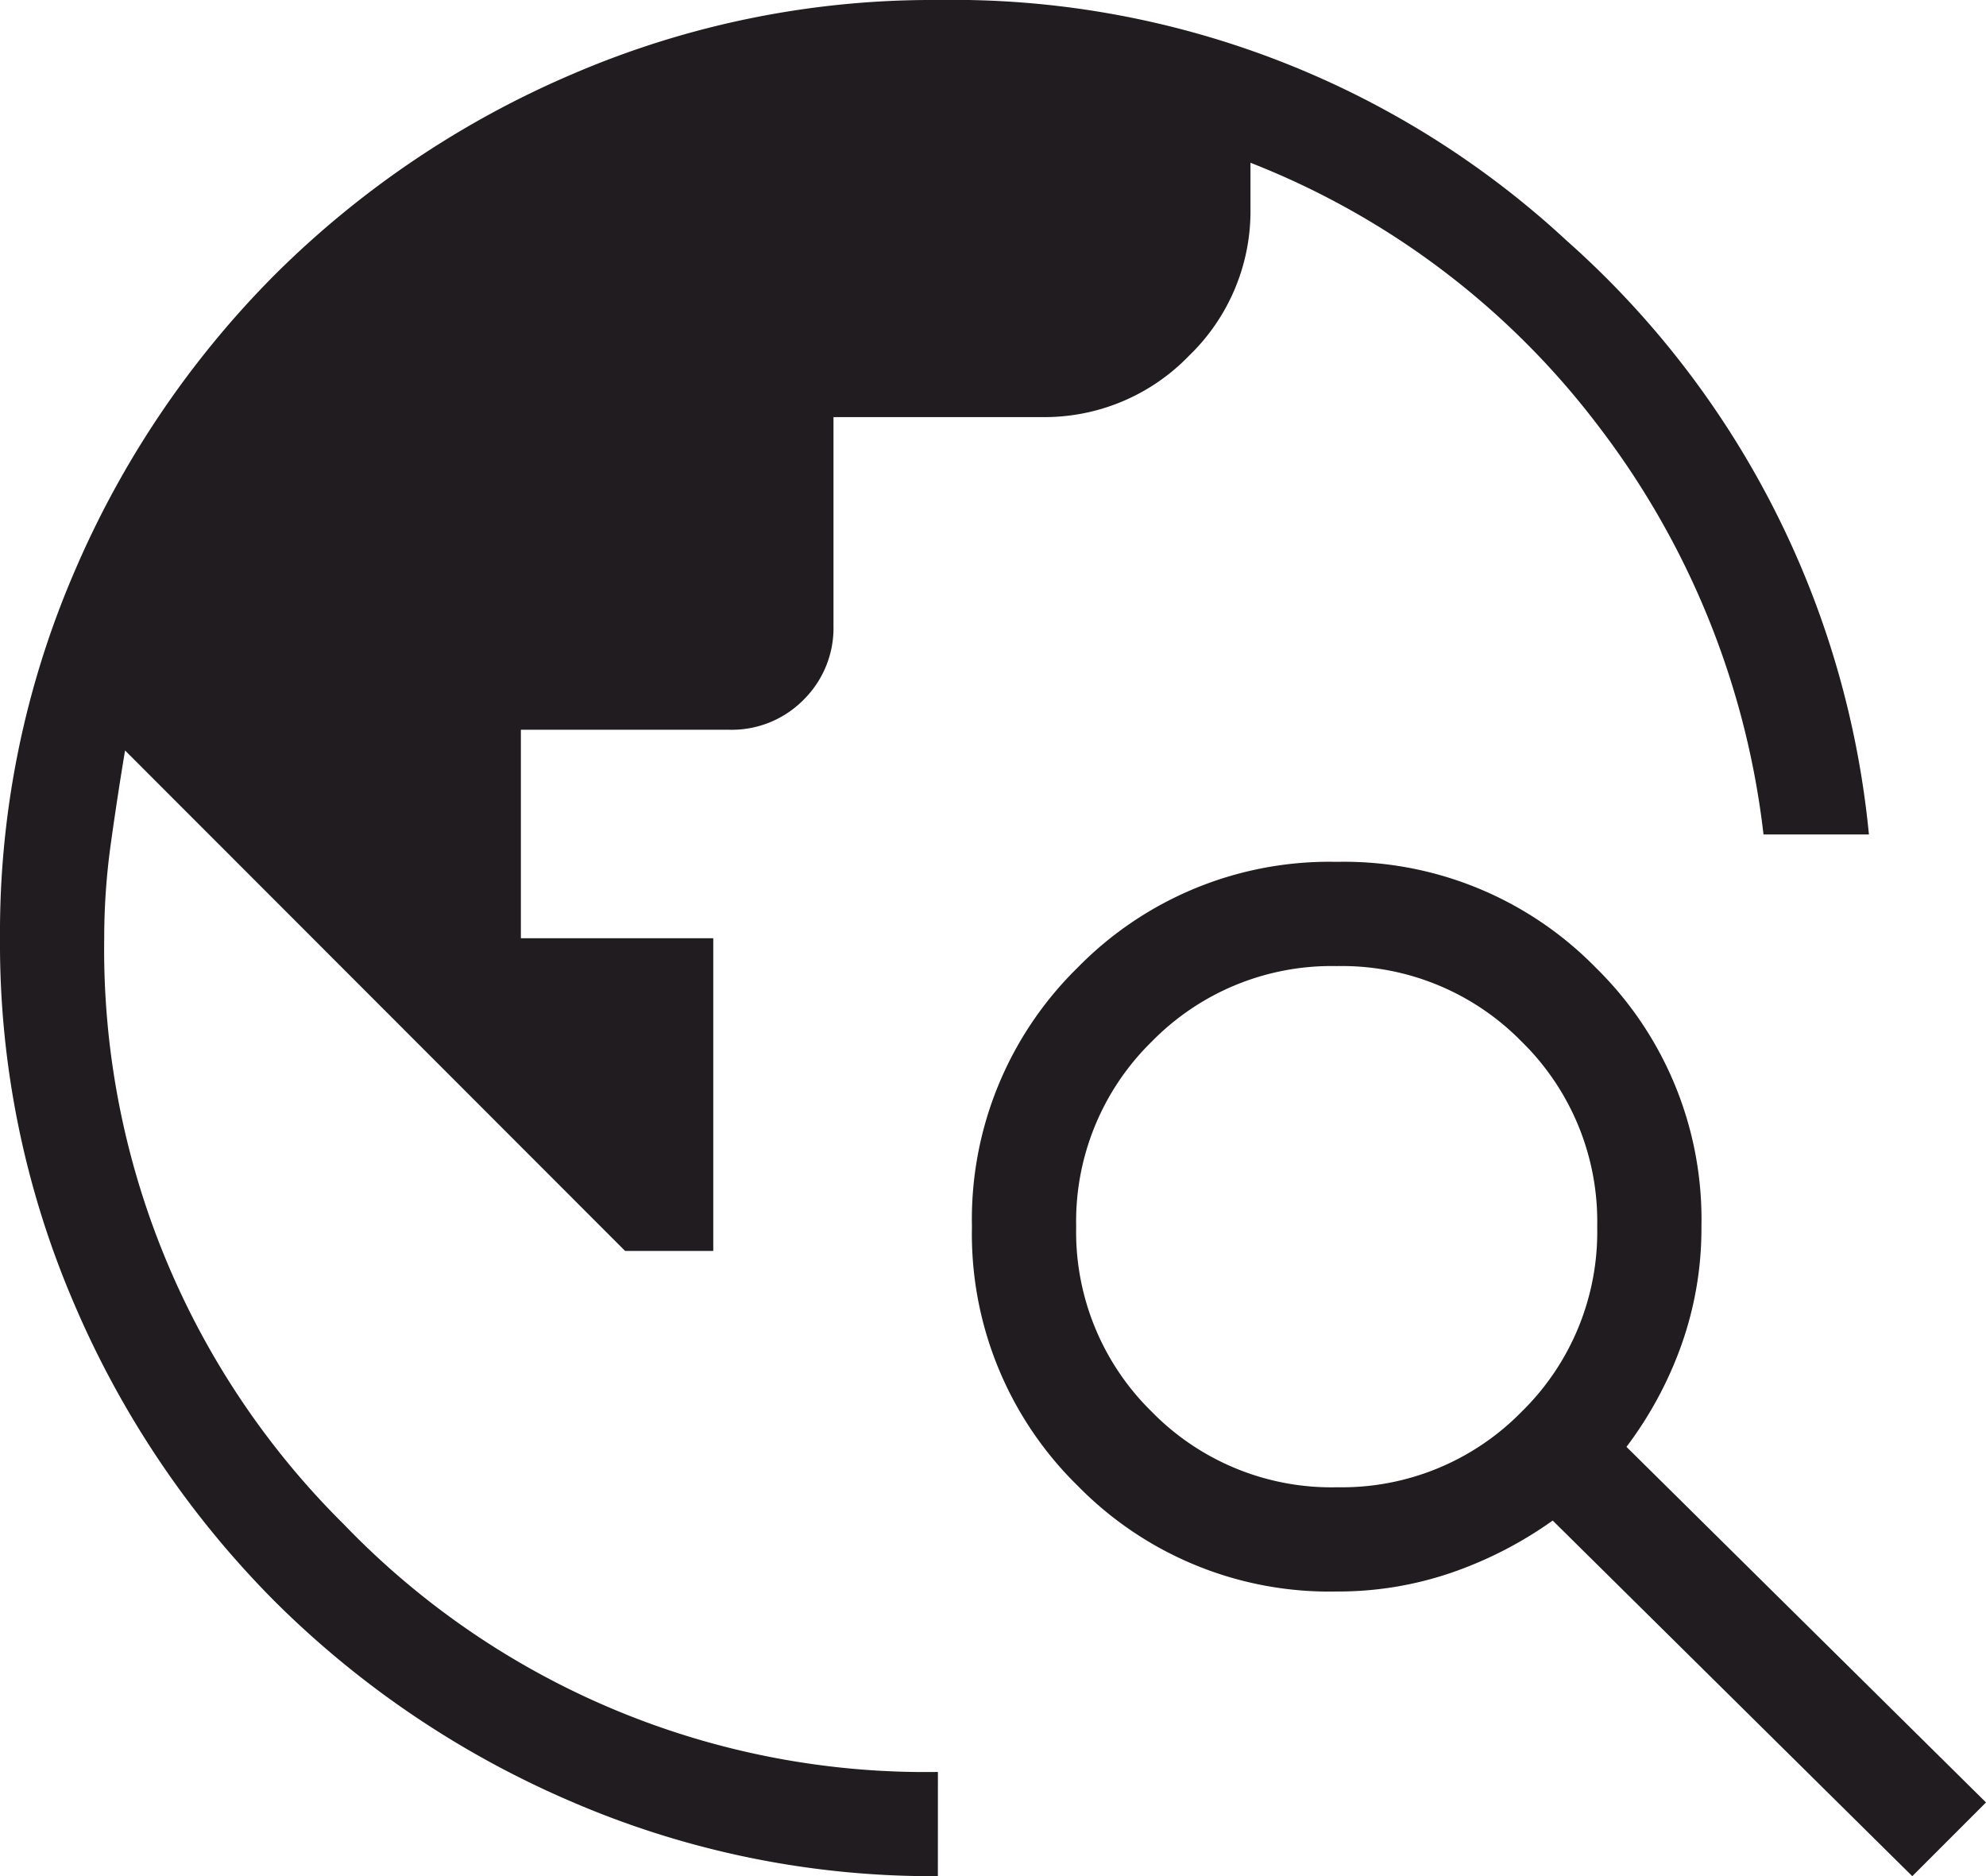
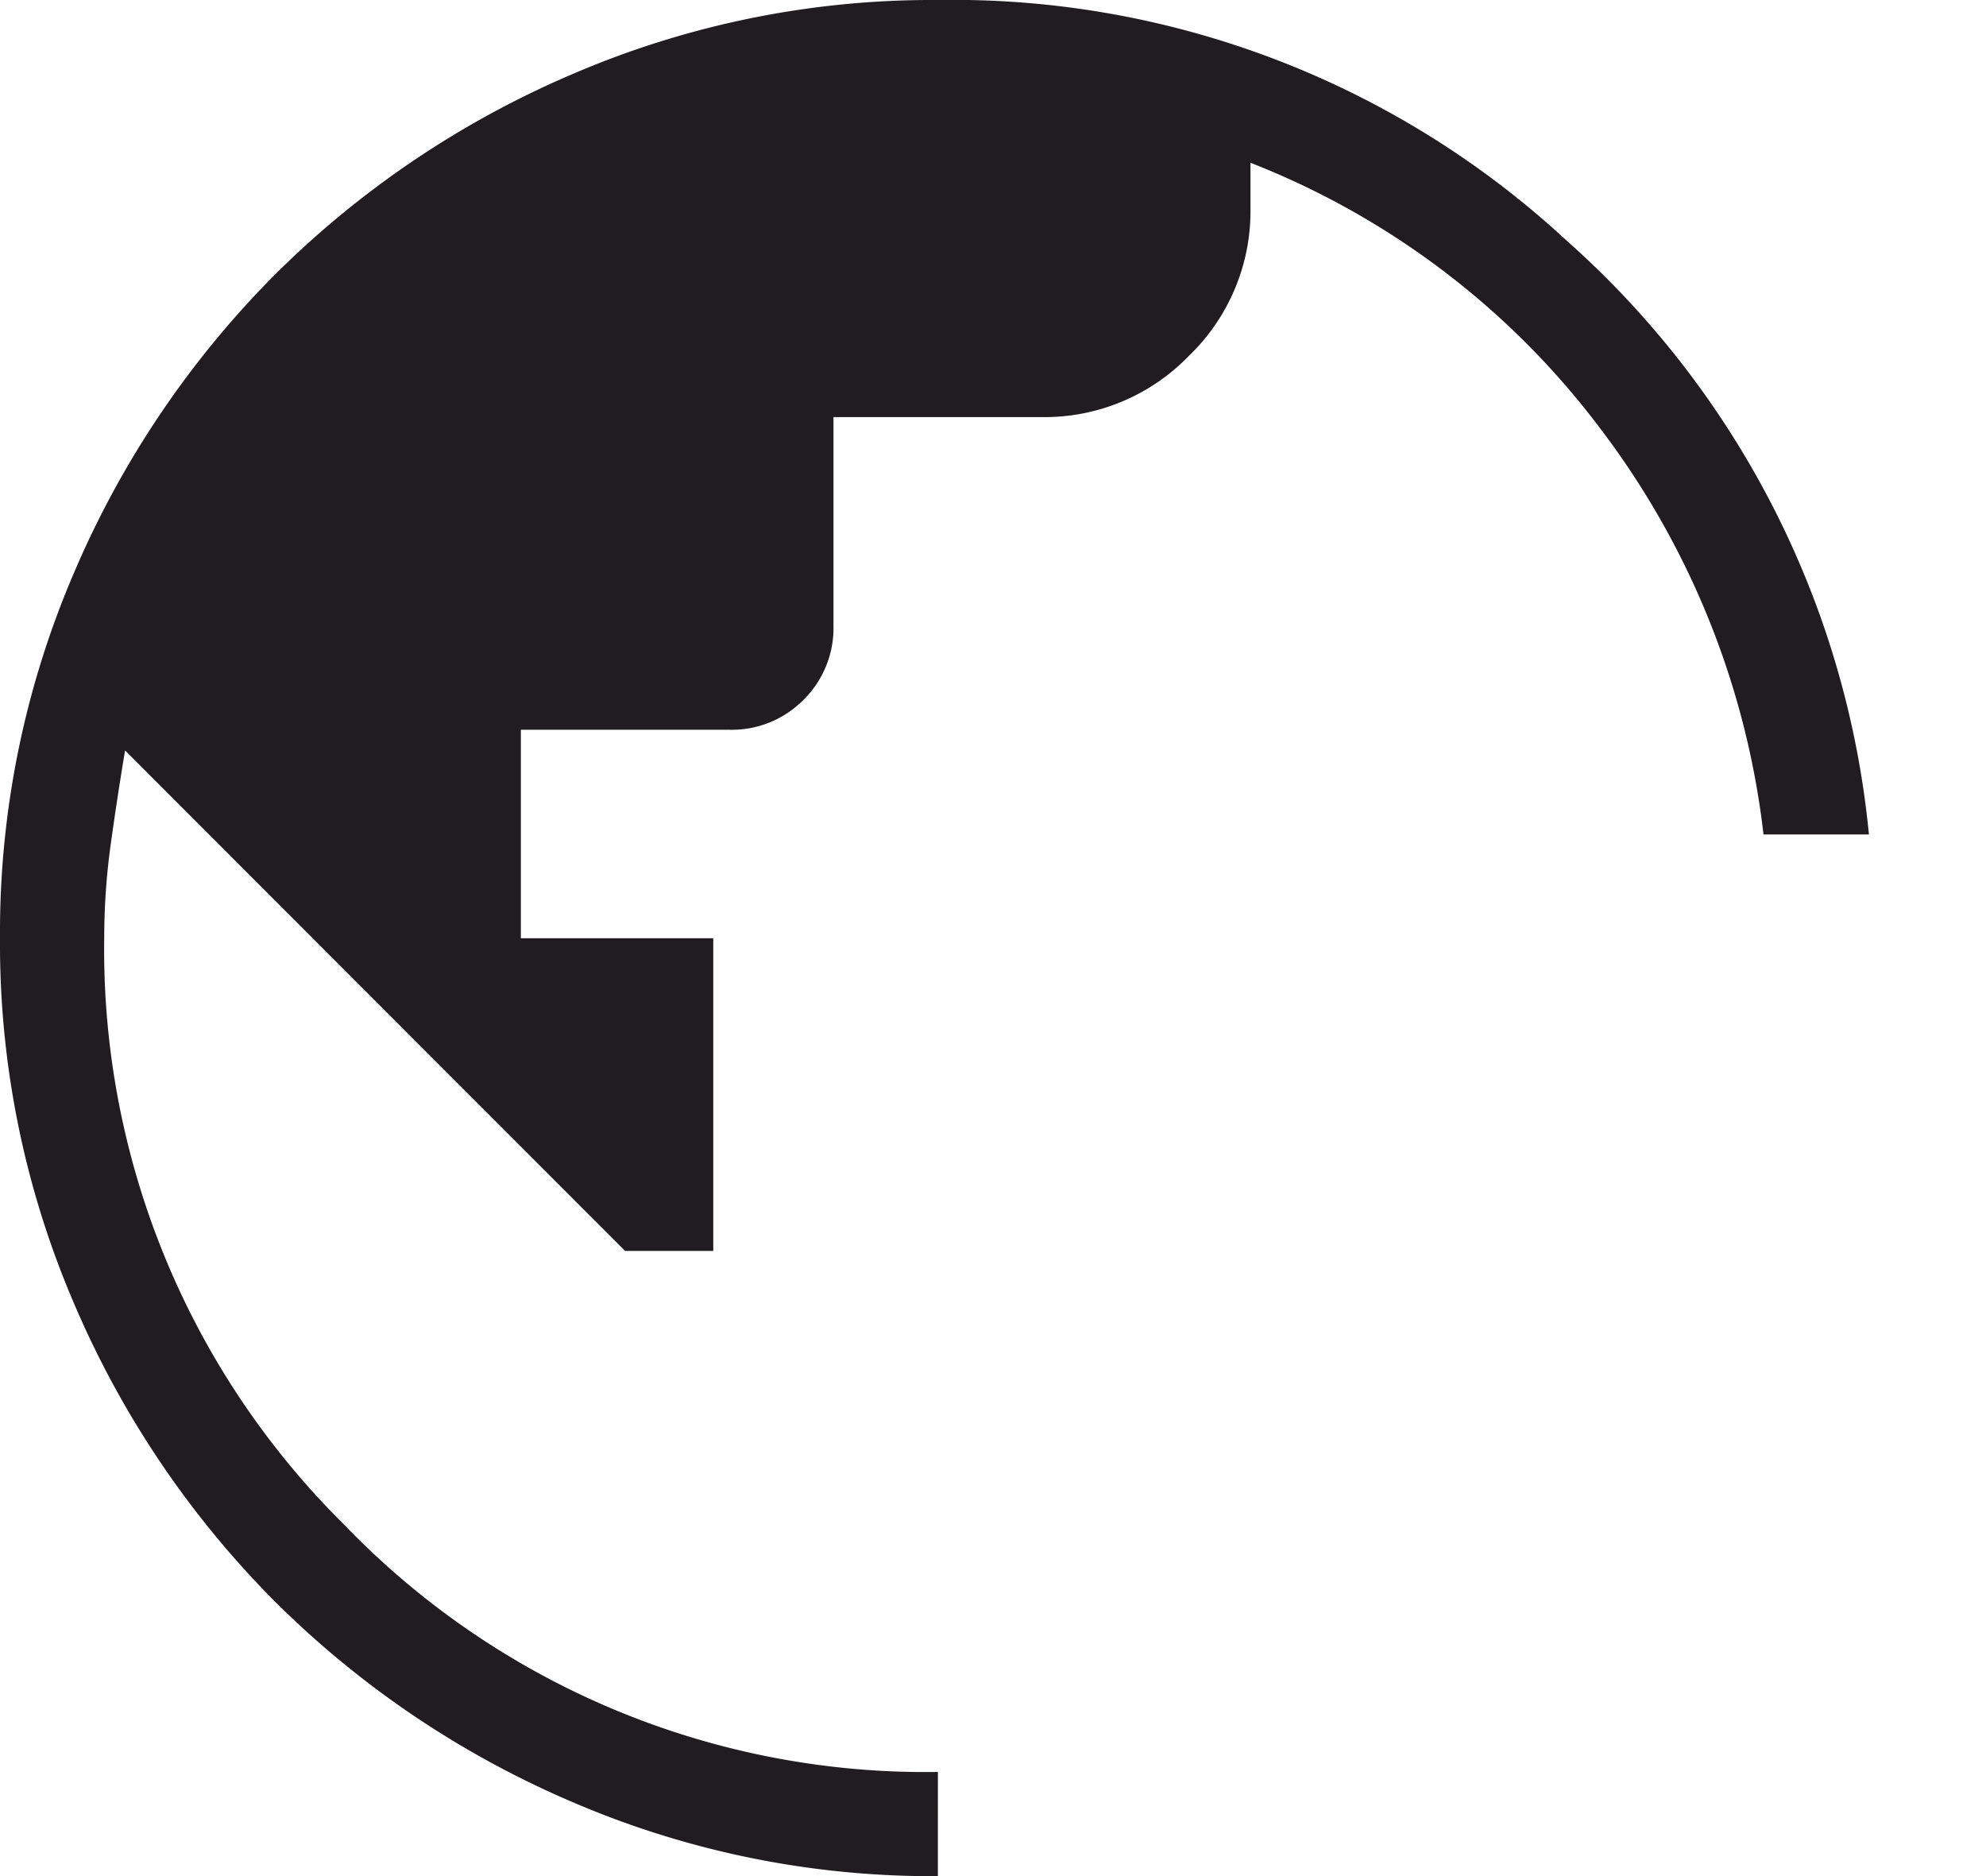
<svg xmlns="http://www.w3.org/2000/svg" width="58.233" height="55" viewBox="0 0 58.233 55">
  <g id="Group_2771" data-name="Group 2771" transform="translate(-1068 -3800.096)">
    <g id="Group_2761" data-name="Group 2761" transform="translate(-60 114.096)">
      <path id="travel_explore_FILL0_wght200_GRAD0_opsz24" d="M147.5-785a26.684,26.684,0,0,1-10.712-2.171,27.855,27.855,0,0,1-8.732-5.885,27.856,27.856,0,0,1-5.885-8.732A26.684,26.684,0,0,1,120-812.5a26.685,26.685,0,0,1,2.171-10.712,27.855,27.855,0,0,1,5.885-8.732,27.857,27.857,0,0,1,8.732-5.885A26.685,26.685,0,0,1,147.5-840a26.462,26.462,0,0,1,18.43,7.048,26.7,26.7,0,0,1,8.87,17.414h-3.091a24.243,24.243,0,0,0-4.792-11.908,23.59,23.59,0,0,0-10.251-7.783v1.34a5.885,5.885,0,0,1-1.8,4.316,5.885,5.885,0,0,1-4.316,1.8h-6.111v6.111a2.956,2.956,0,0,1-.878,2.177,2.957,2.957,0,0,1-2.177.878h-6.111v6.111h5.641v9.167h-2.585L123.667-818q-.229,1.375-.42,2.75a19.968,19.968,0,0,0-.191,2.75,23.707,23.707,0,0,0,7.028,17.188,23.653,23.653,0,0,0,17.417,7.257Z" transform="translate(1008 4526)" fill="#211c1f" />
-       <path id="travel_explore_FILL0_wght200_GRAD0_opsz24-2" data-name="travel_explore_FILL0_wght200_GRAD0_opsz24" d="M175.07-785.823l-10.542-10.424a11.639,11.639,0,0,1-2.967,1.528,10.235,10.235,0,0,1-3.367.552,10.328,10.328,0,0,1-7.595-3.1,10.328,10.328,0,0,1-3.1-7.595,10.328,10.328,0,0,1,3.1-7.595,10.328,10.328,0,0,1,7.595-3.1,10.328,10.328,0,0,1,7.595,3.1,10.328,10.328,0,0,1,3.1,7.595,10.19,10.19,0,0,1-.582,3.455,11.192,11.192,0,0,1-1.616,3l10.542,10.424-2.162,2.162Zm-16.876-11.4a7.376,7.376,0,0,0,5.424-2.215,7.376,7.376,0,0,0,2.215-5.424,7.376,7.376,0,0,0-2.215-5.424,7.376,7.376,0,0,0-5.424-2.215,7.376,7.376,0,0,0-5.424,2.215,7.376,7.376,0,0,0-2.215,5.424,7.376,7.376,0,0,0,2.215,5.424A7.376,7.376,0,0,0,158.194-797.222Z" transform="translate(1009 4526.822)" fill="#211c1f" />
    </g>
  </g>
</svg>